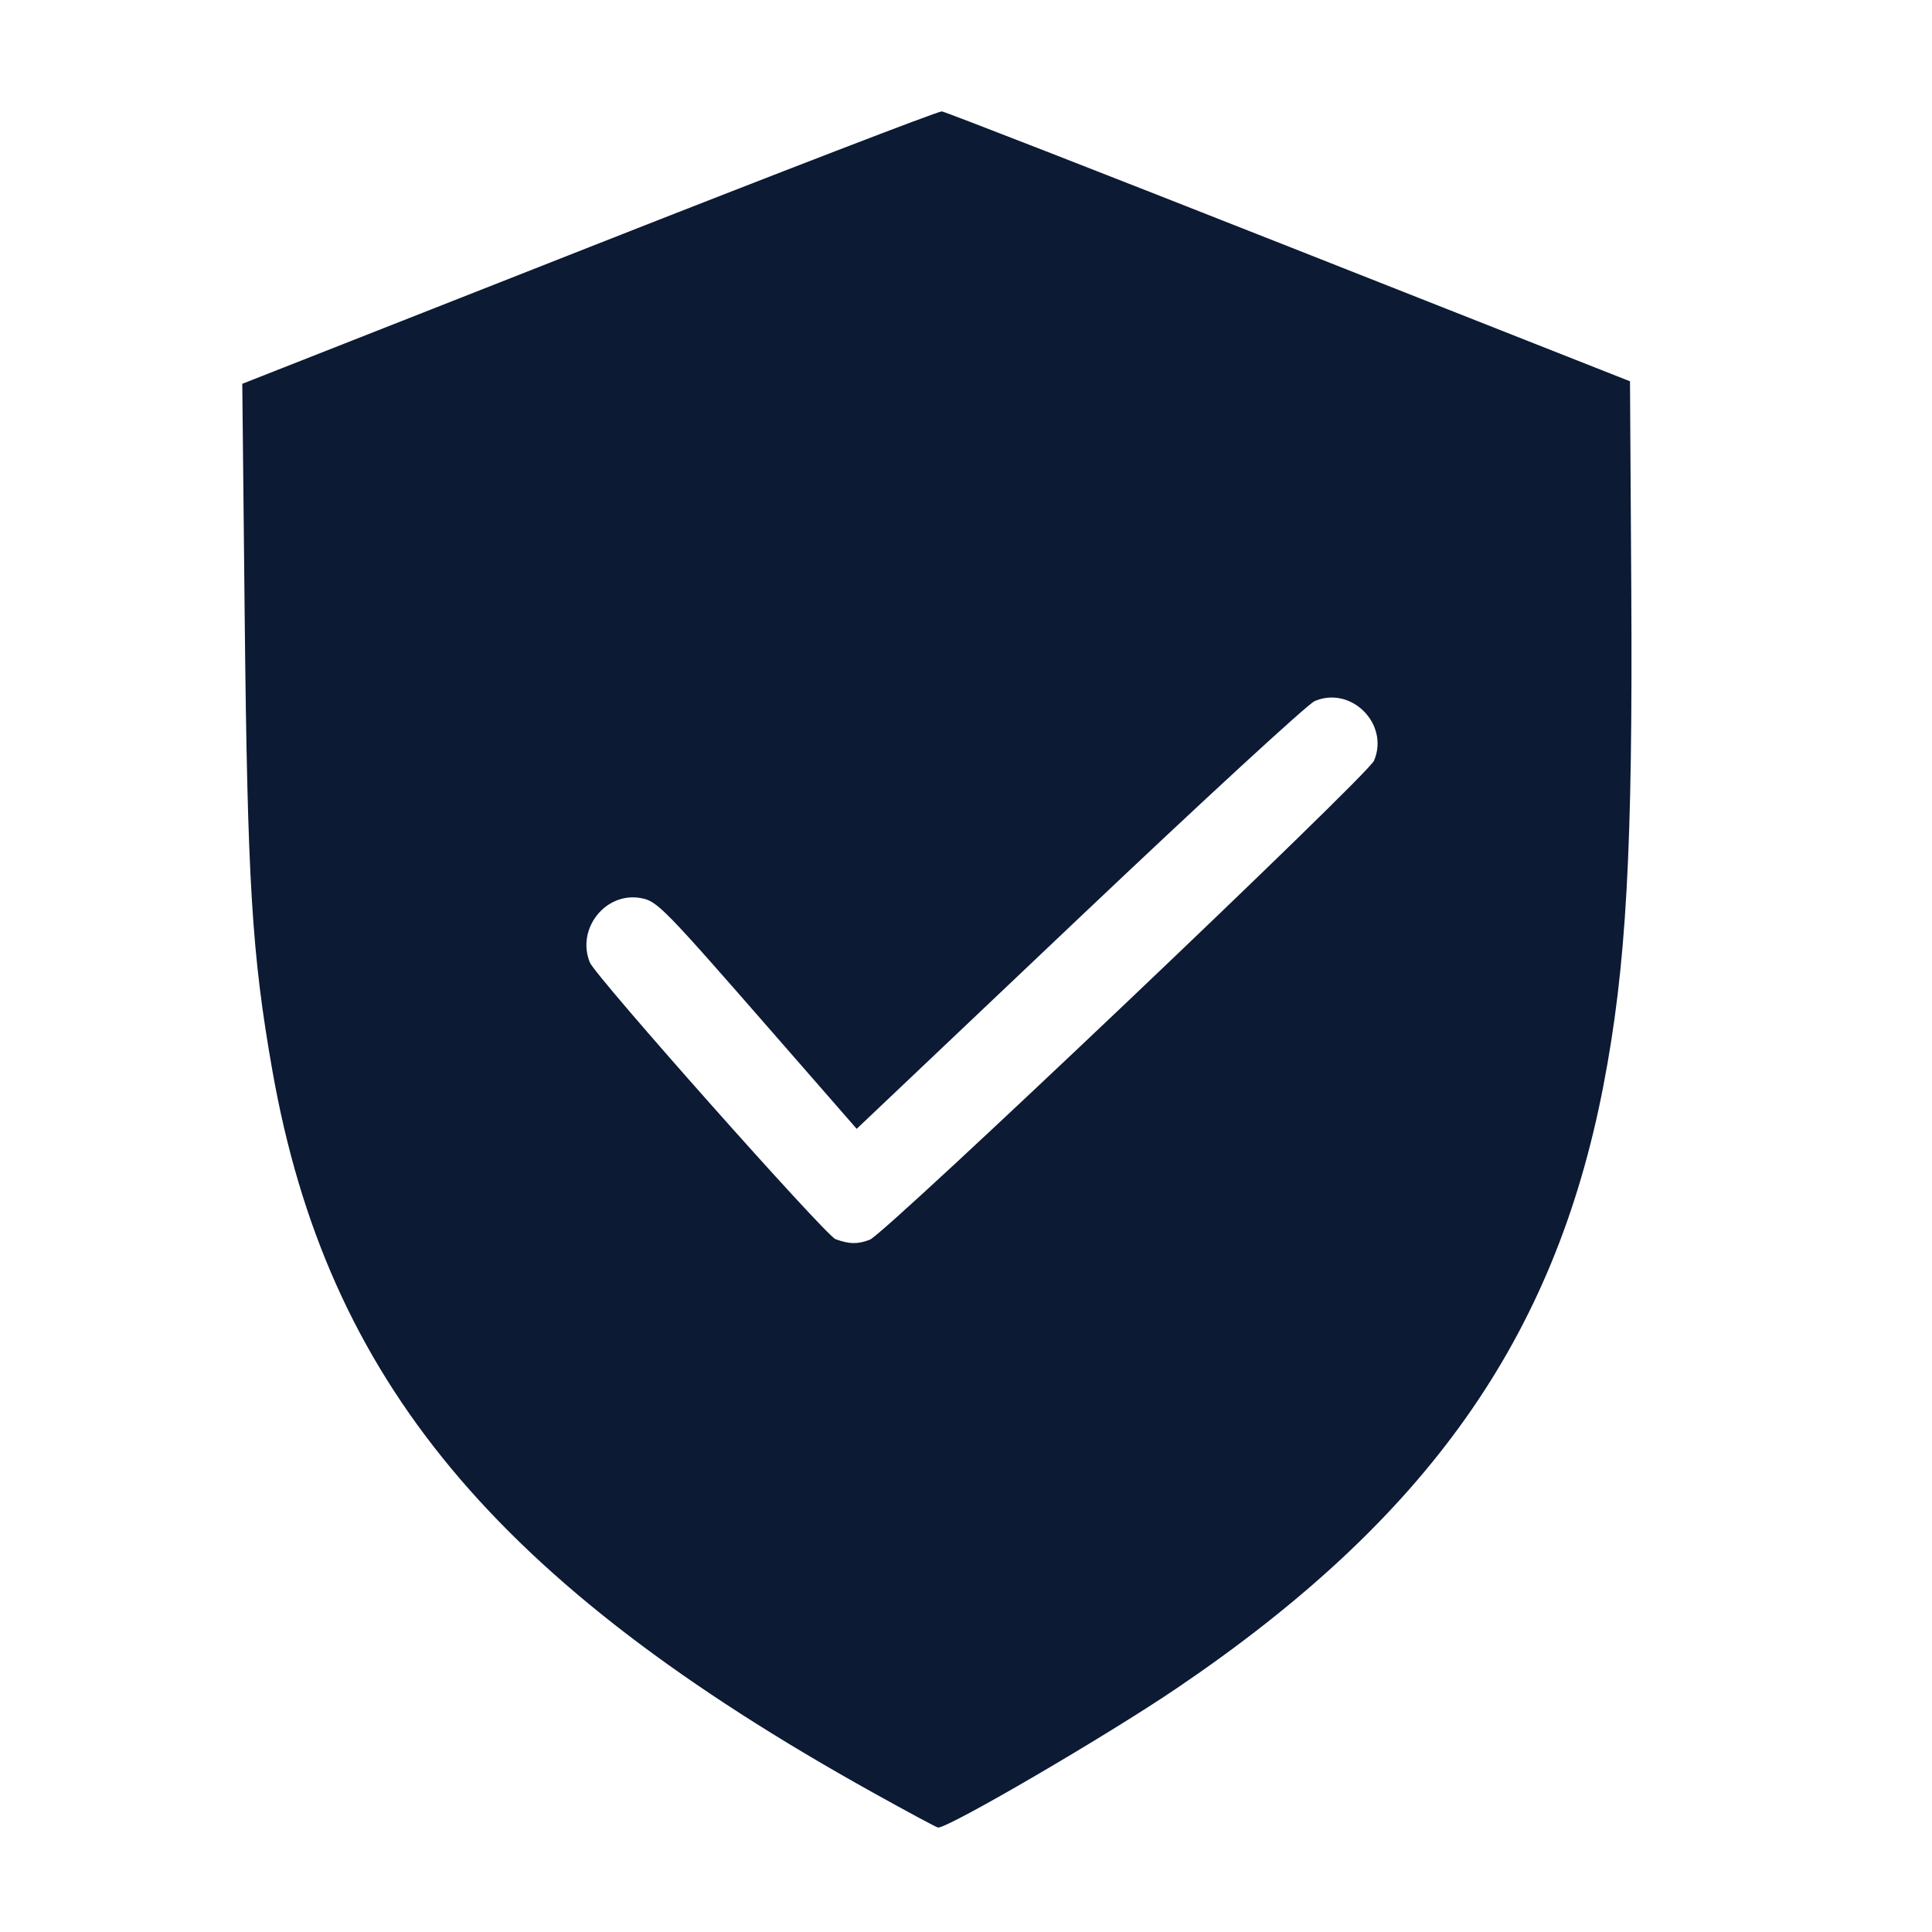
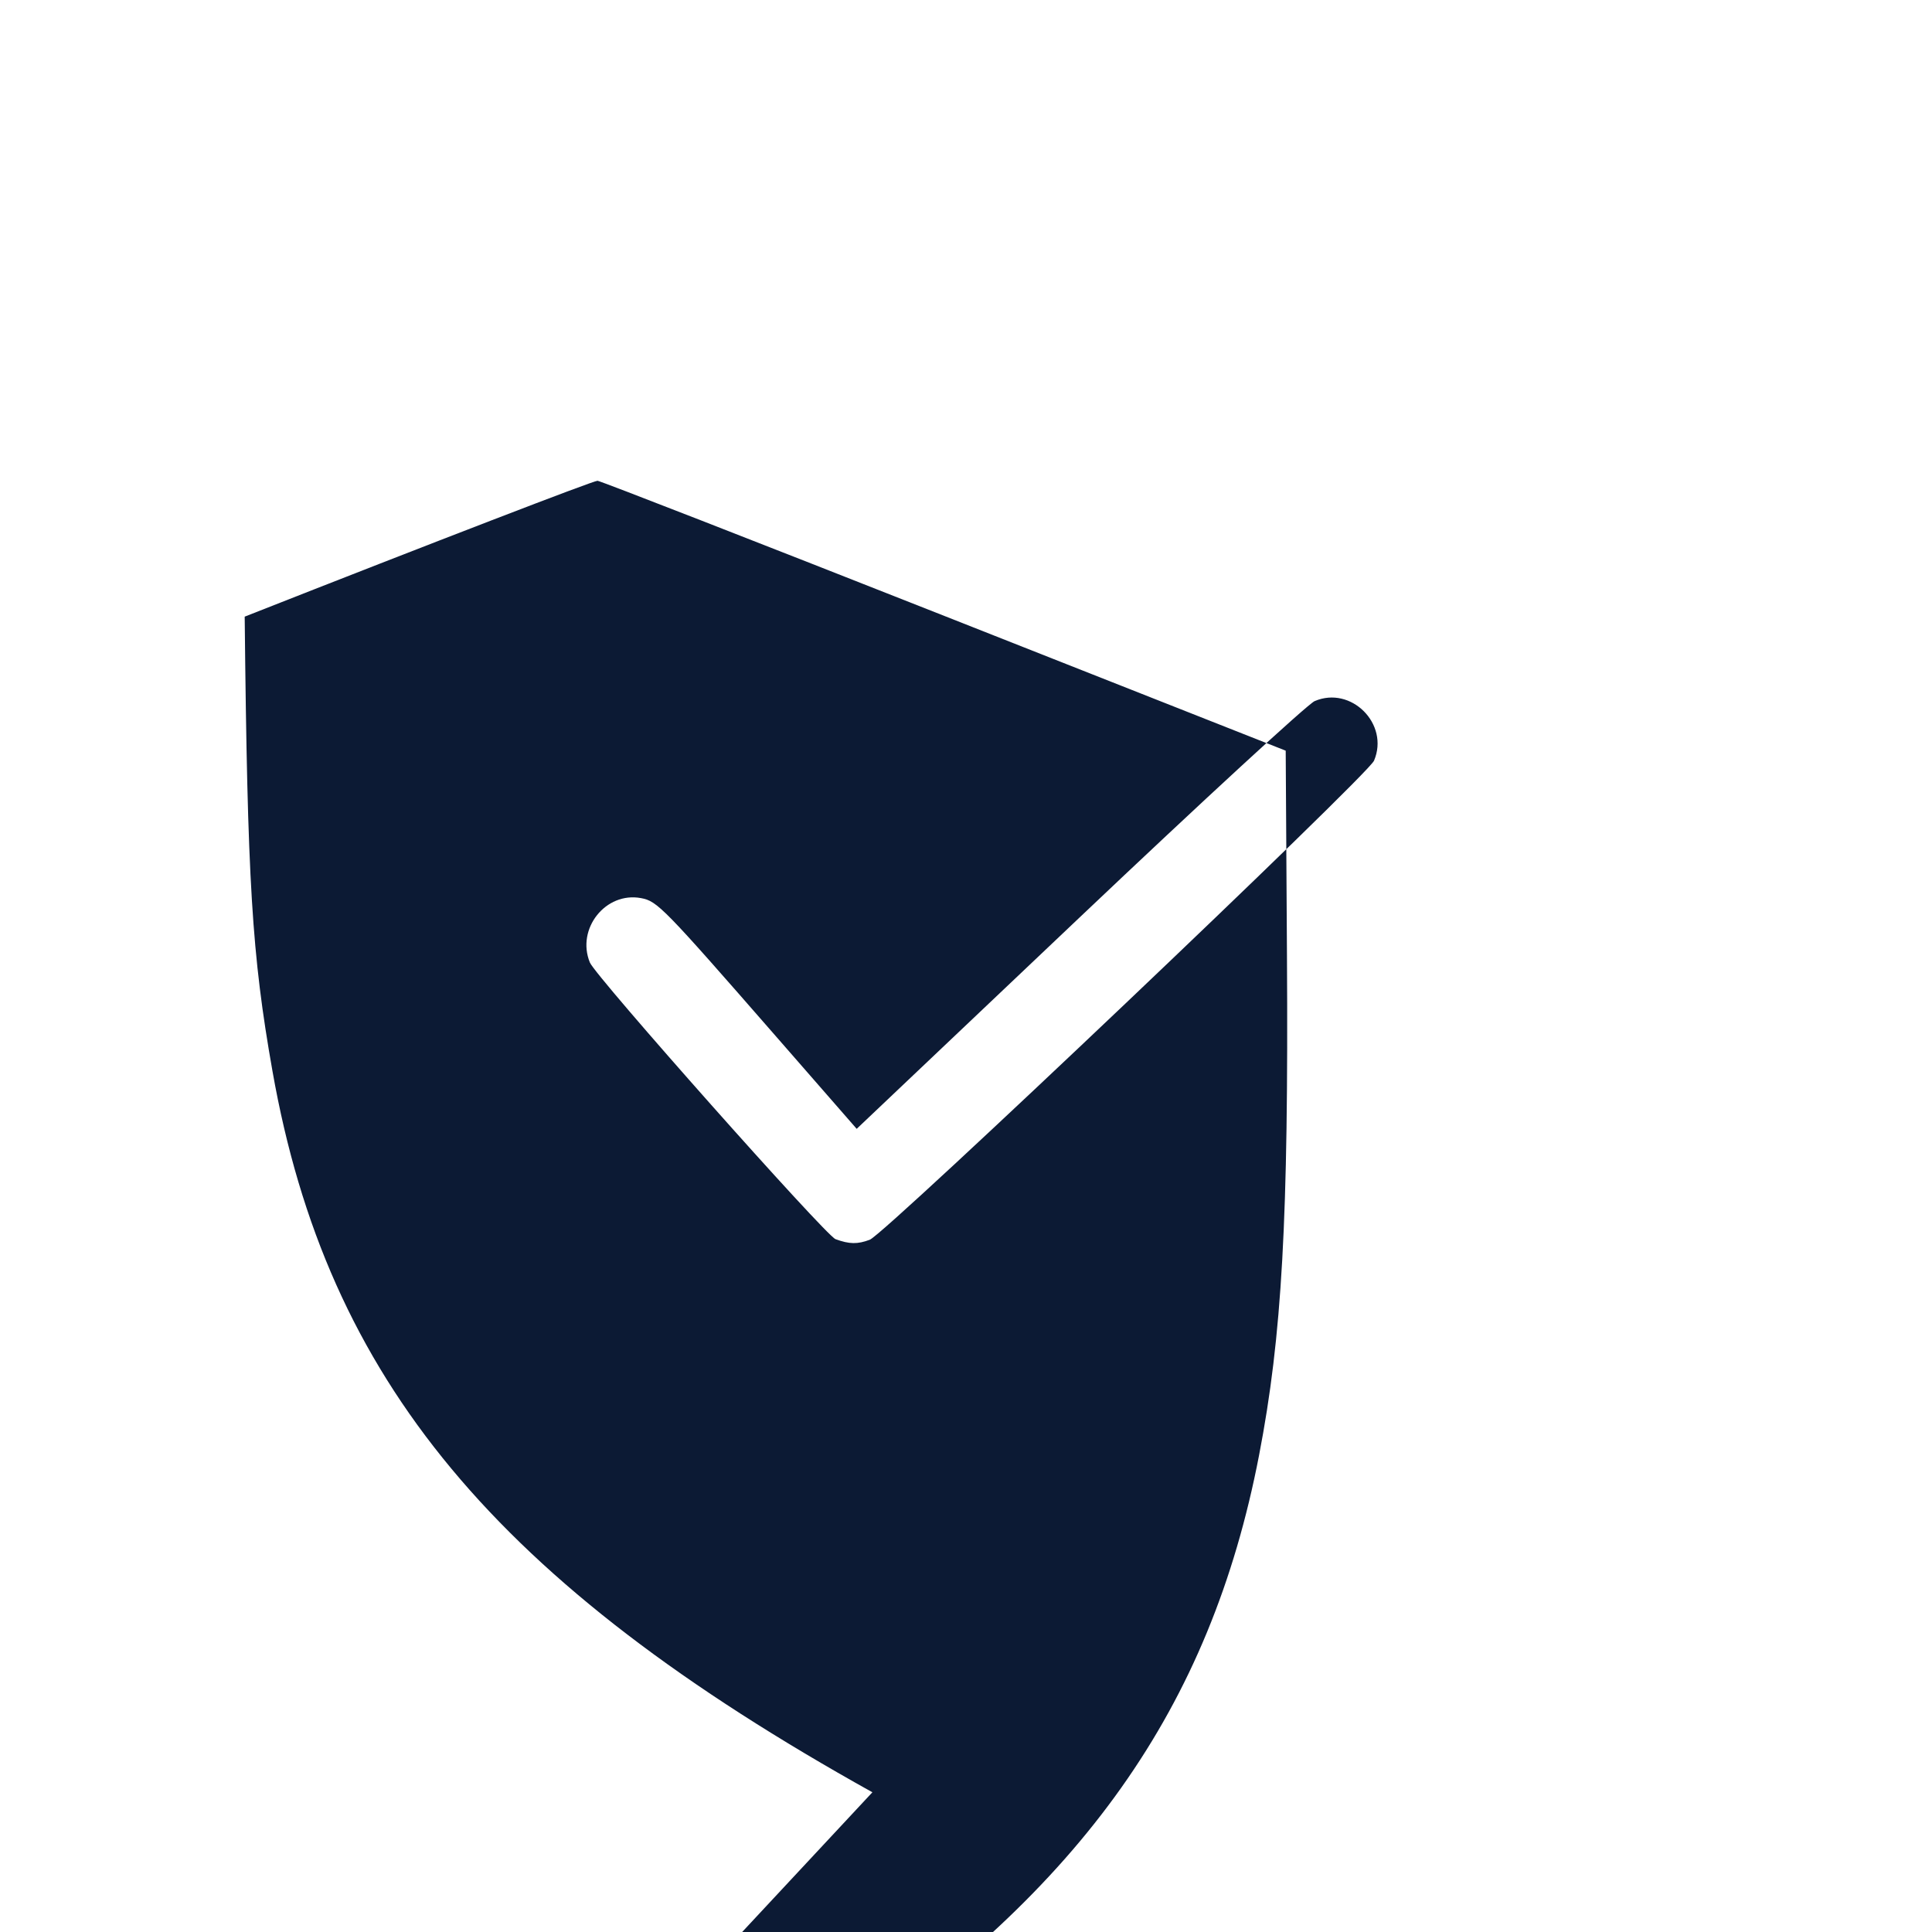
<svg xmlns="http://www.w3.org/2000/svg" xmlns:ns1="http://sodipodi.sourceforge.net/DTD/sodipodi-0.dtd" xmlns:ns2="http://www.inkscape.org/namespaces/inkscape" xml:space="preserve" width="512" height="512" style="enable-background:new 0 0 512 512" version="1.1" id="svg835" ns1:docname="garantiya.svg" ns2:version="1.1.2 (b8e25be833, 2022-02-05)">
  <defs id="defs839">
    <linearGradient id="linearGradient1626" ns2:swatch="solid">
      <stop style="stop-color:#000000;stop-opacity:1;" offset="0" id="stop1624" />
    </linearGradient>
  </defs>
  <ns1:namedview pagecolor="#ffffff" bordercolor="#666666" borderopacity="1" objecttolerance="10" gridtolerance="10" guidetolerance="10" ns2:pageopacity="0" ns2:pageshadow="2" ns2:window-width="1920" ns2:window-height="1017" id="namedview837" showgrid="false" ns2:zoom="0.92393446" ns2:cx="25.975868" ns2:cy="269.49964" ns2:window-x="-8" ns2:window-y="-8" ns2:window-maximized="1" ns2:current-layer="svg835" ns2:showpageshadow="2" ns2:pagecheckerboard="0" ns2:deskcolor="#d1d1d1">
    <ns2:grid type="xygrid" id="grid1641" />
  </ns1:namedview>
-   <path style="fill:#0c1a34;fill-opacity:1;stroke-width:0.787;stroke-linecap:round;stroke-linejoin:round;paint-order:stroke fill markers" d="M 231.194,474.972 C 131.281,419.356 86.653,365.702 72.202,283.82 66.733,252.838 65.577,233.906 64.846,163.418 l -0.64,-61.706 91.882,-36.183 c 50.535,-19.9 92.613,-36.104 93.506,-36.008 0.893,0.096 42.292,16.229 91.998,35.851 l 90.374,35.676 0.335,54.461 c 0.429,69.699 -1.305,100.701 -7.399,132.282 -12.915,66.923 -46.726,114.678 -112.974,159.563 -18.704,12.673 -60.448,37.043 -63.328,36.971 -0.347,-0.009 -8.18,-4.218 -17.406,-9.354 z m -0.687,-146.43 c 4.142,-1.575 131.938,-122.991 133.626,-126.955 4.134,-9.711 -6.074,-19.942 -15.746,-15.781 -1.836,0.79 -29.893,26.617 -62.347,57.393 l -59.008,55.956 -21.443,-24.569 c -29.836,-34.186 -31.376,-35.763 -35.7,-36.574 -9.371,-1.758 -17.218,8.106 -13.571,17.058 1.511,3.708 62.458,72.347 65.104,73.321 3.655,1.345 5.848,1.381 9.085,0.151 z" id="path5186" />
+   <path style="fill:#0c1a34;fill-opacity:1;stroke-width:0.787;stroke-linecap:round;stroke-linejoin:round;paint-order:stroke fill markers" d="M 231.194,474.972 C 131.281,419.356 86.653,365.702 72.202,283.82 66.733,252.838 65.577,233.906 64.846,163.418 c 50.535,-19.9 92.613,-36.104 93.506,-36.008 0.893,0.096 42.292,16.229 91.998,35.851 l 90.374,35.676 0.335,54.461 c 0.429,69.699 -1.305,100.701 -7.399,132.282 -12.915,66.923 -46.726,114.678 -112.974,159.563 -18.704,12.673 -60.448,37.043 -63.328,36.971 -0.347,-0.009 -8.18,-4.218 -17.406,-9.354 z m -0.687,-146.43 c 4.142,-1.575 131.938,-122.991 133.626,-126.955 4.134,-9.711 -6.074,-19.942 -15.746,-15.781 -1.836,0.79 -29.893,26.617 -62.347,57.393 l -59.008,55.956 -21.443,-24.569 c -29.836,-34.186 -31.376,-35.763 -35.7,-36.574 -9.371,-1.758 -17.218,8.106 -13.571,17.058 1.511,3.708 62.458,72.347 65.104,73.321 3.655,1.345 5.848,1.381 9.085,0.151 z" id="path5186" />
</svg>